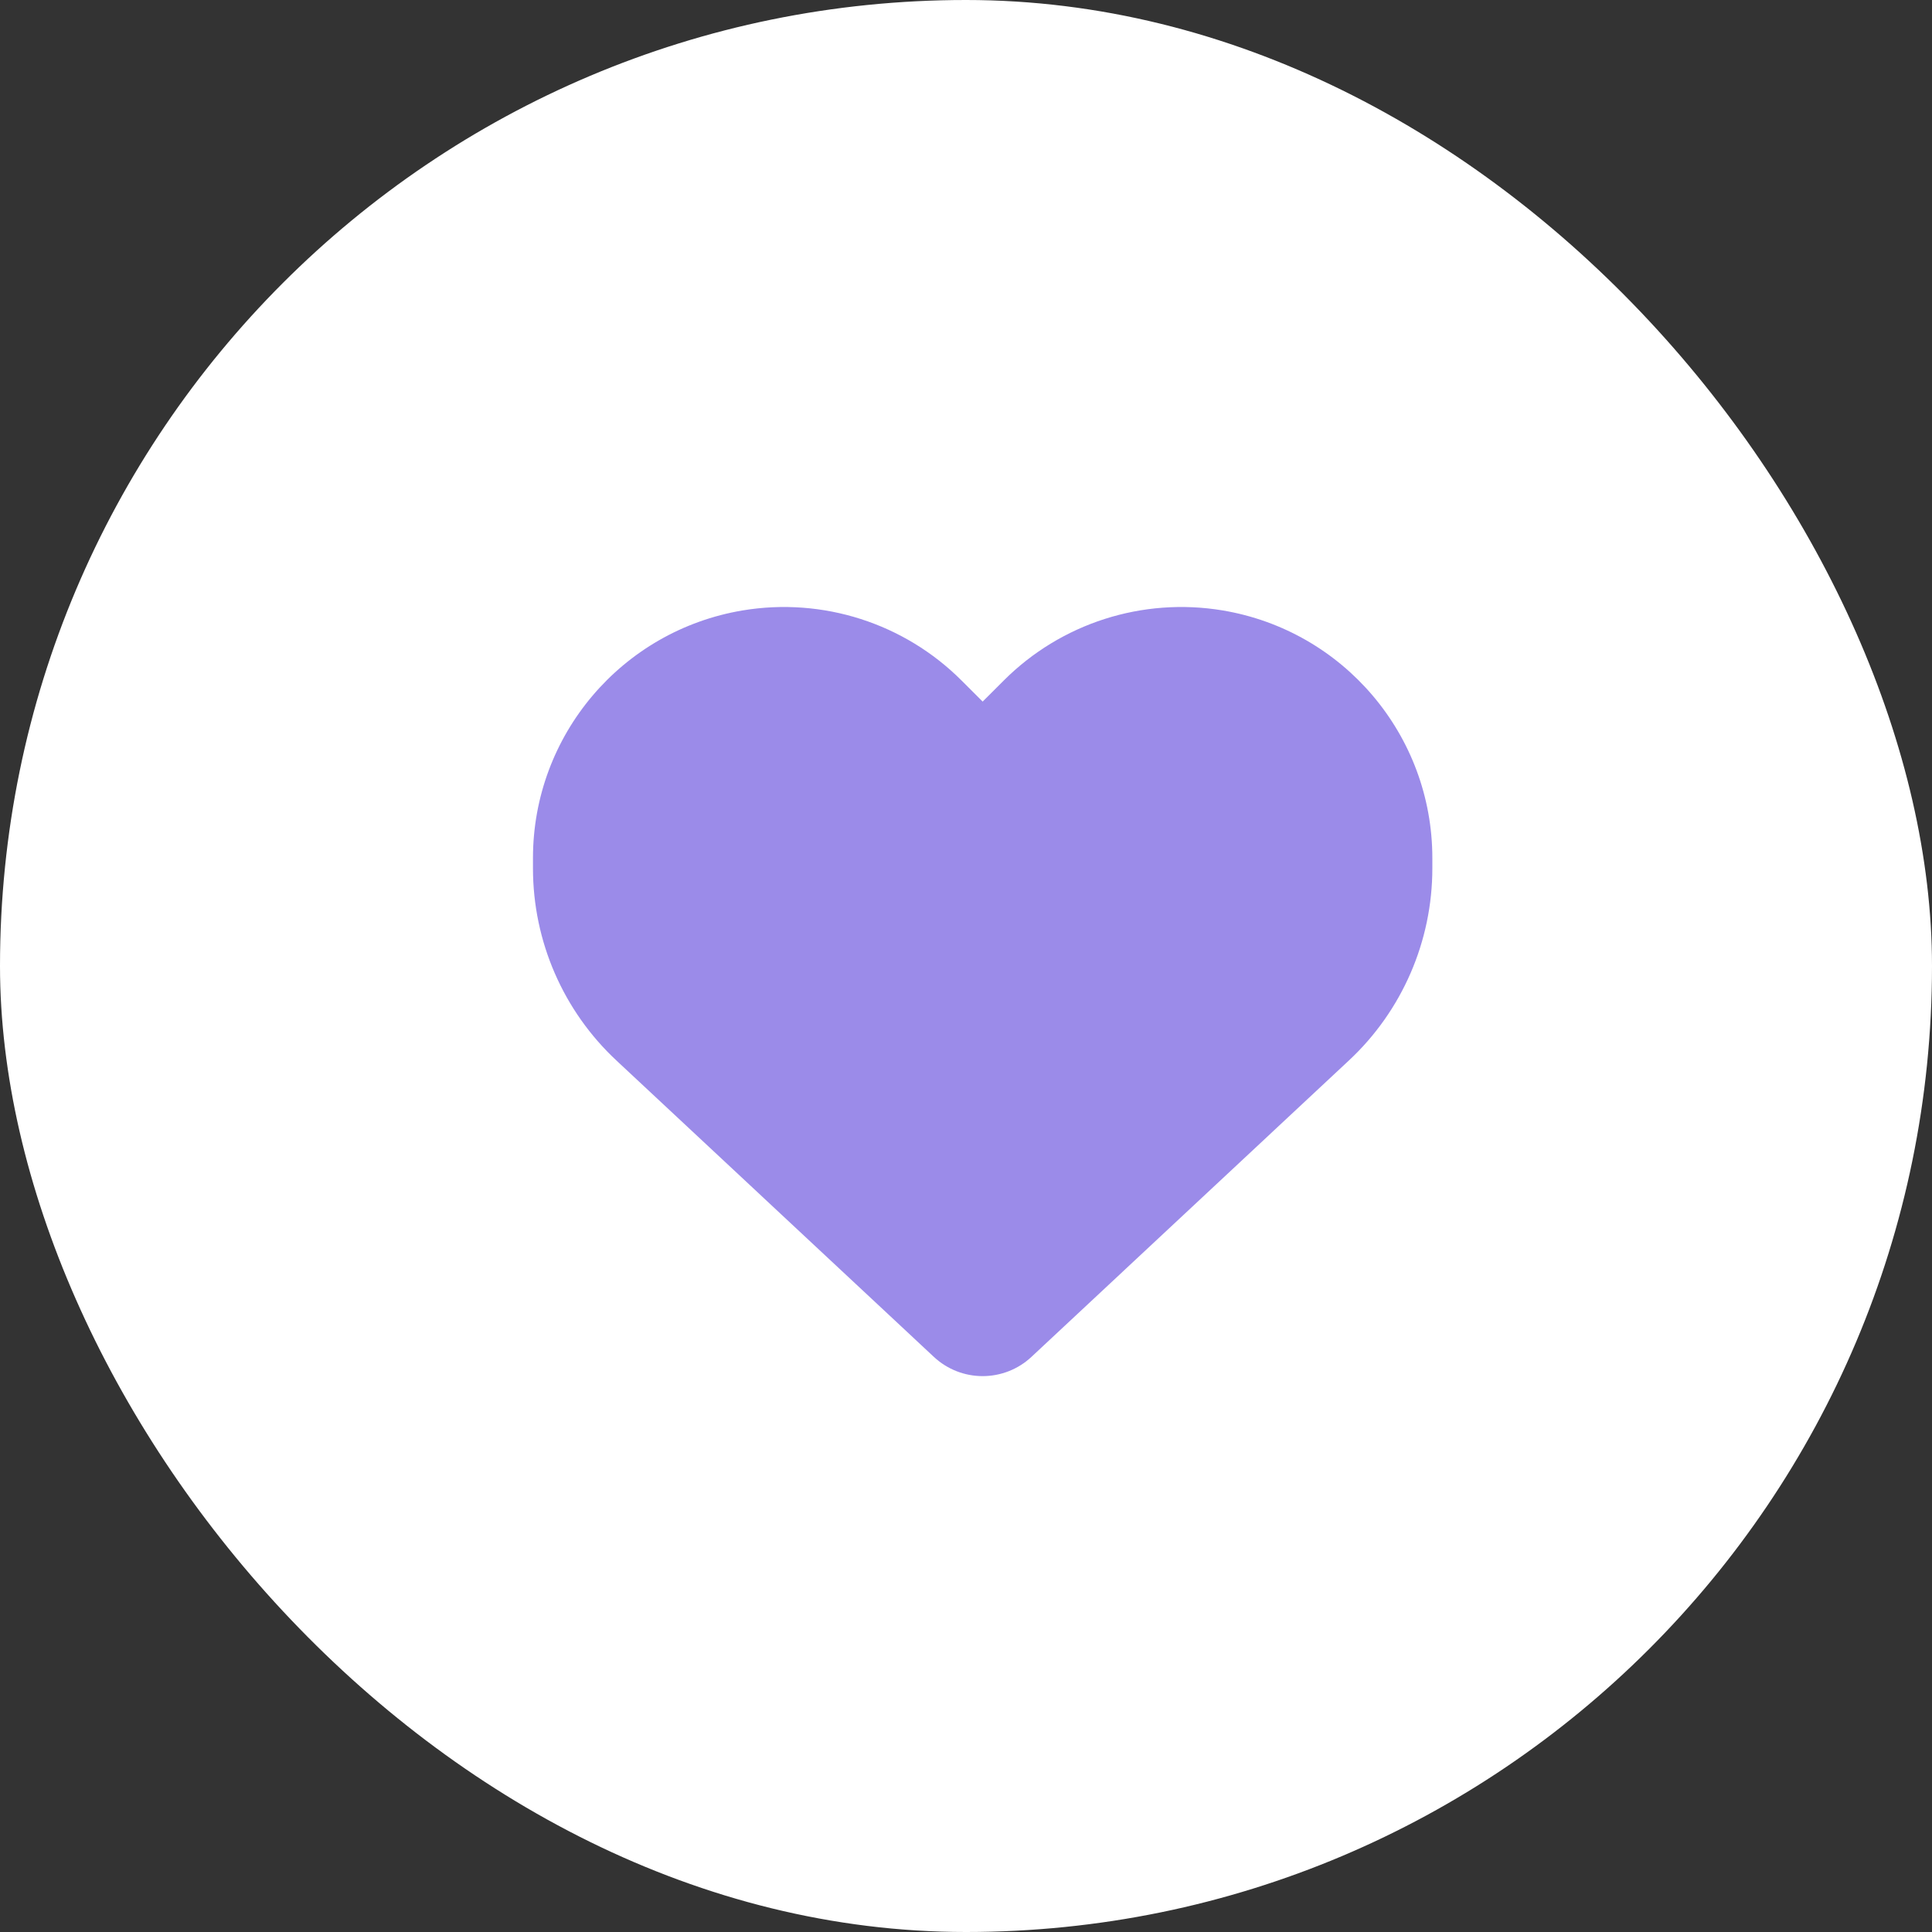
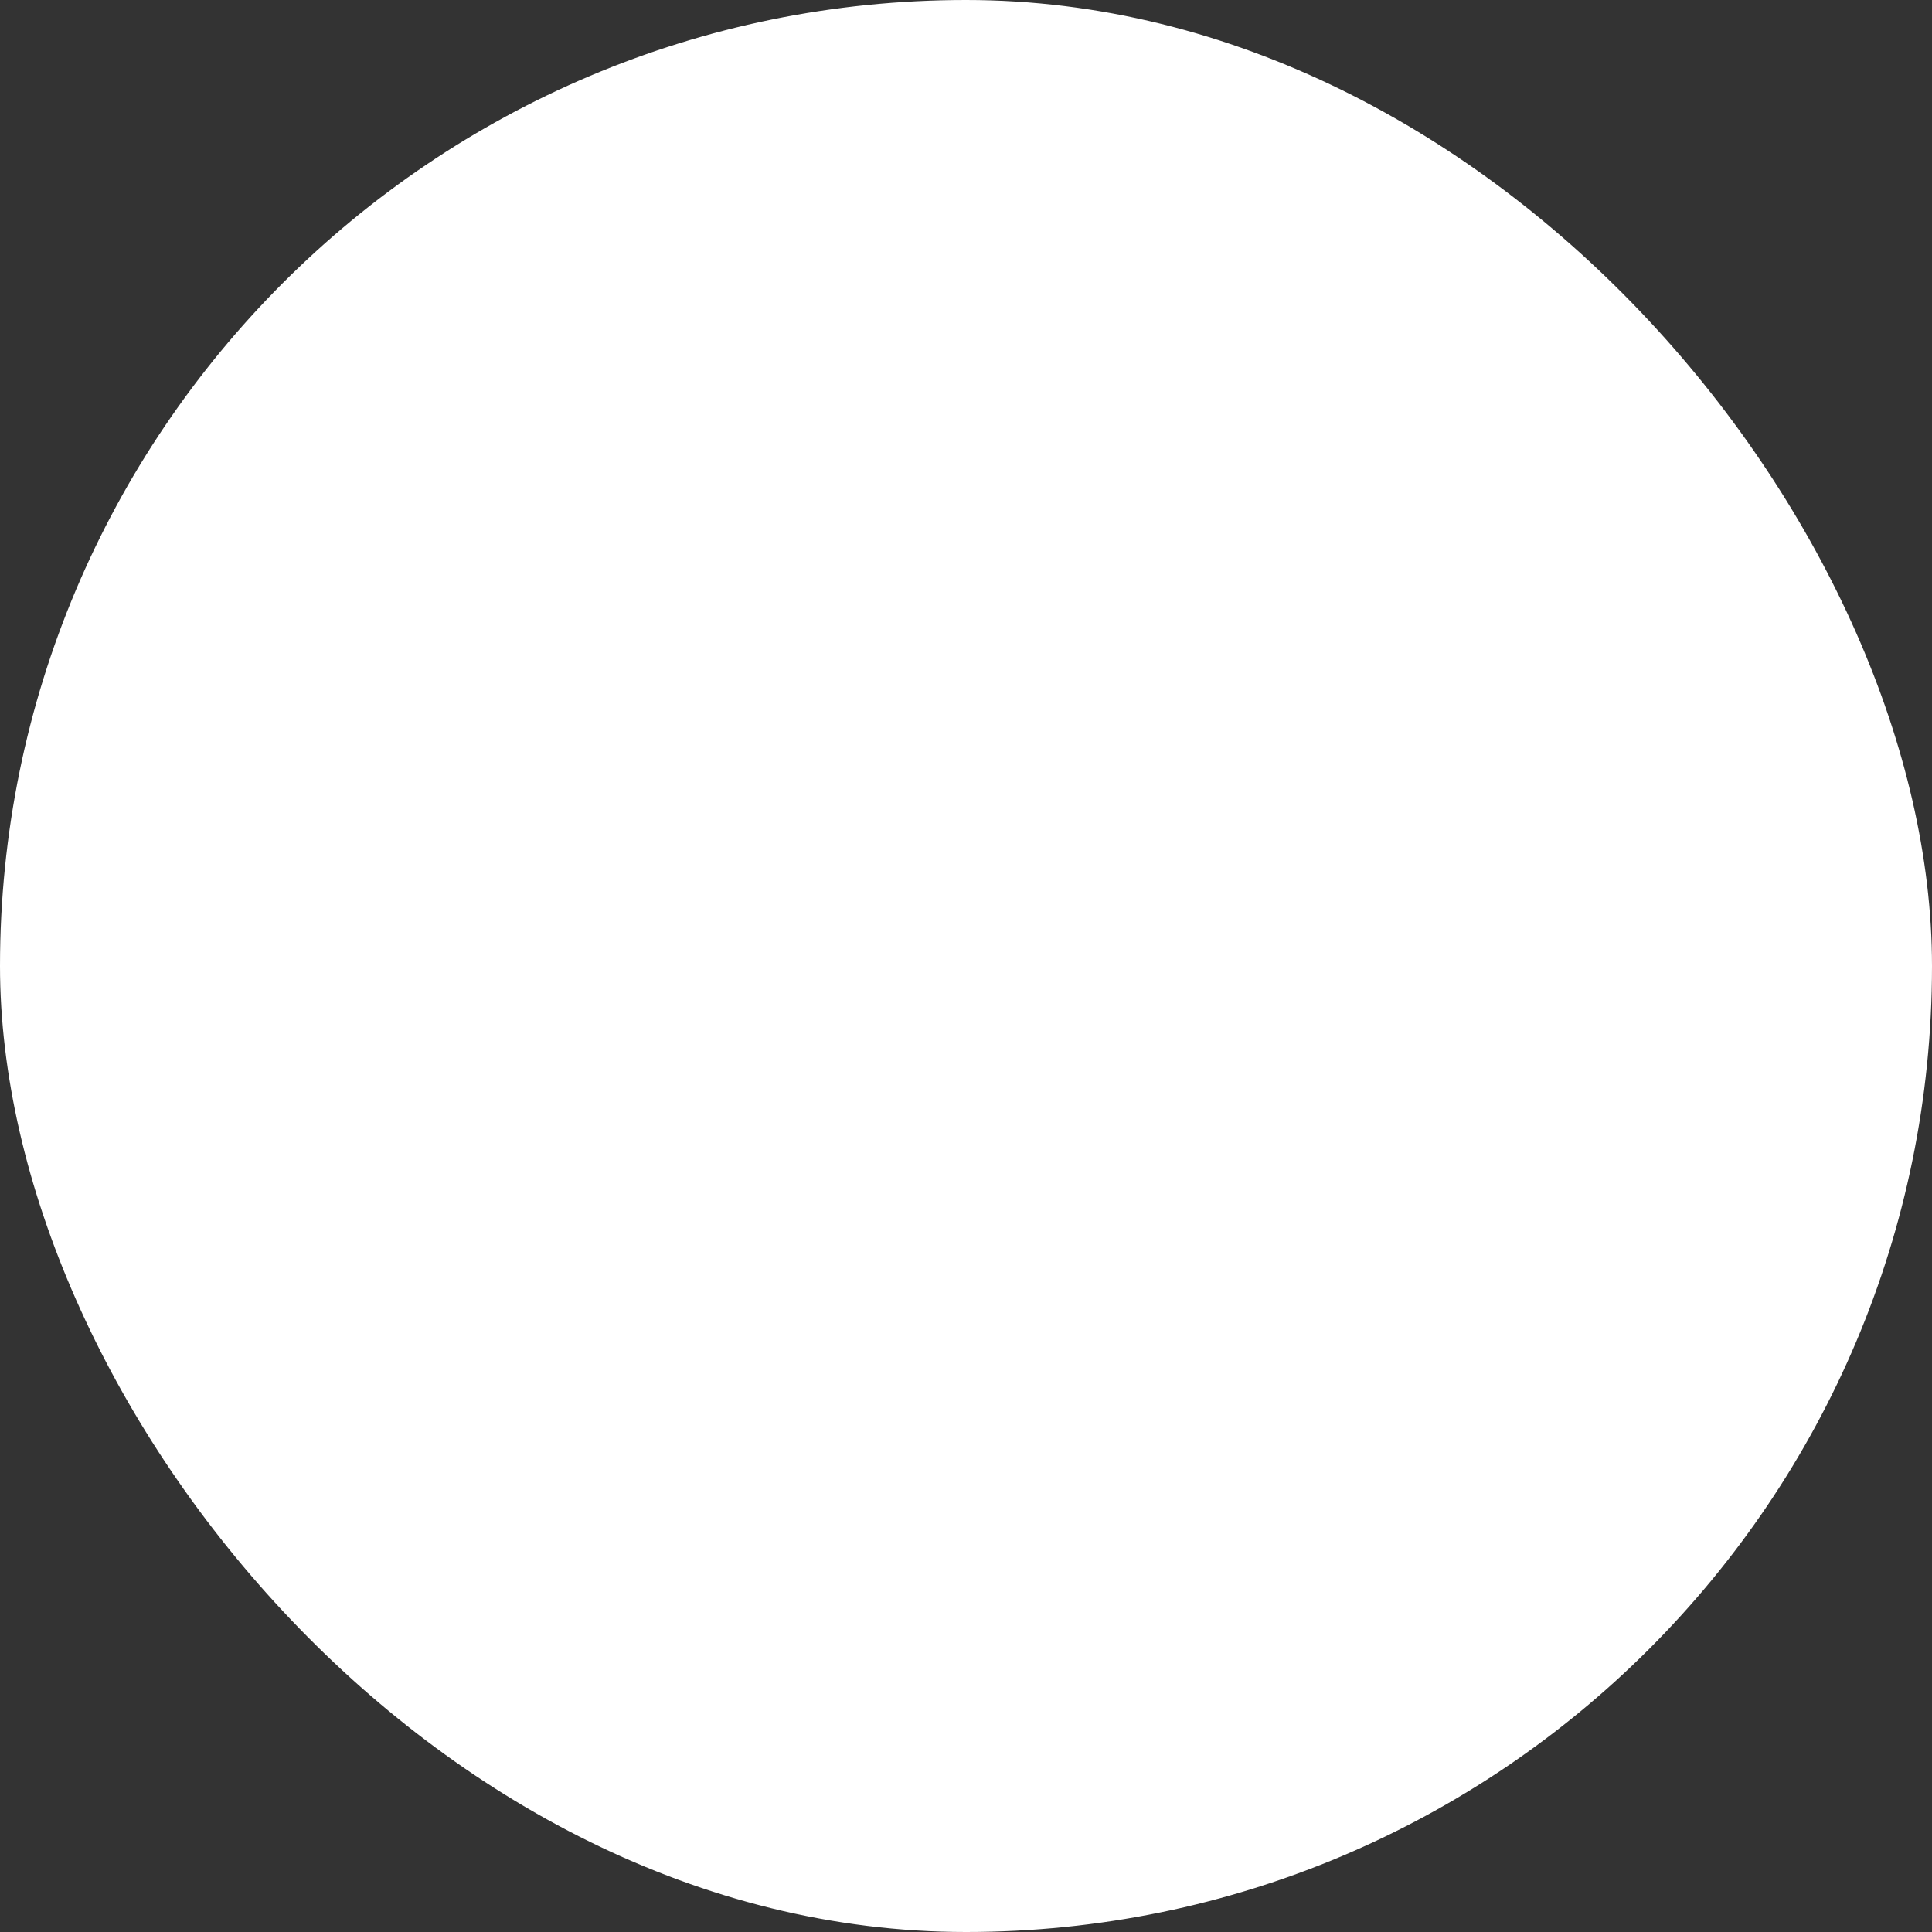
<svg xmlns="http://www.w3.org/2000/svg" width="58" height="58" viewBox="0 0 58 58" fill="none">
  <rect x="0" y="0" width="58" height="58" fill="#333333" stroke="none" />
  <rect width="58" height="58" rx="29" fill="white" />
-   <path d="M18.51 31.841L28.039 40.738C28.435 41.107 28.957 41.312 29.5 41.312C30.043 41.312 30.565 41.107 30.961 40.738L40.49 31.841C42.093 30.349 43 28.255 43 26.067V25.761C43 22.075 40.337 18.932 36.703 18.325C34.299 17.925 31.852 18.71 30.133 20.43L29.5 21.062L28.867 20.43C27.148 18.71 24.701 17.925 22.297 18.325C18.663 18.932 16 22.075 16 25.761V26.067C16 28.255 16.907 30.349 18.51 31.841Z" fill="#9B8BE9" />
</svg>